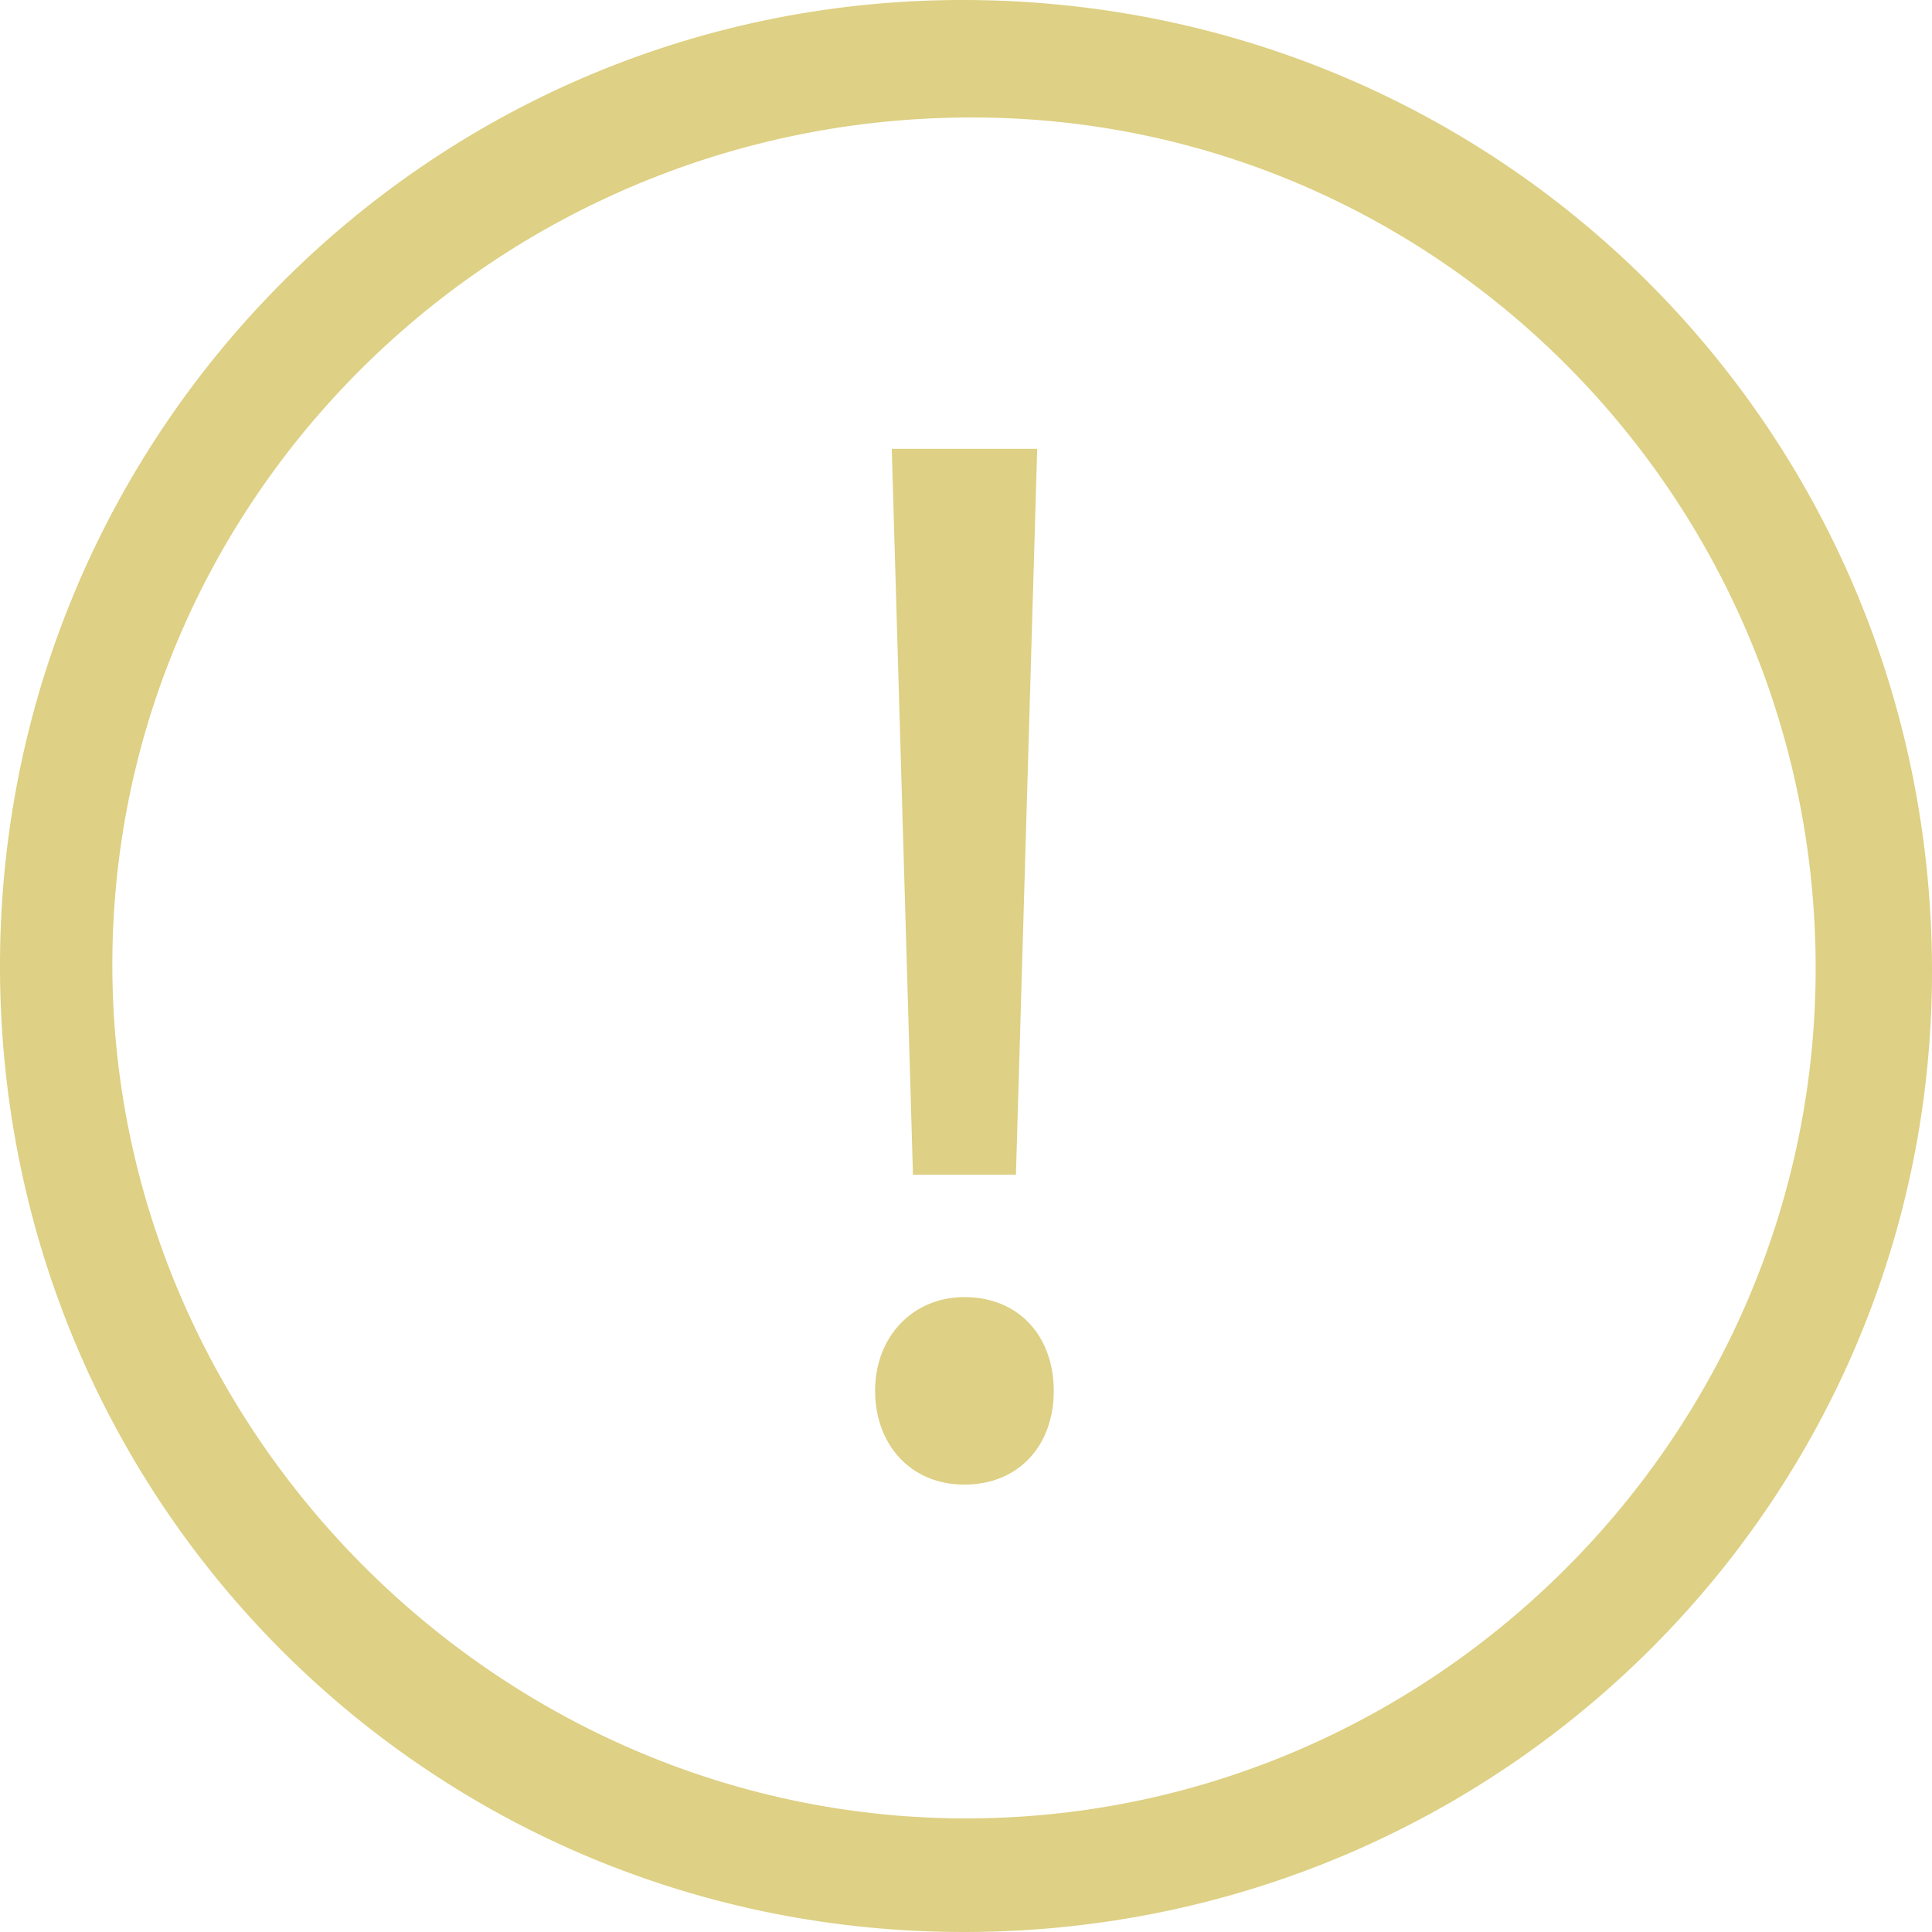
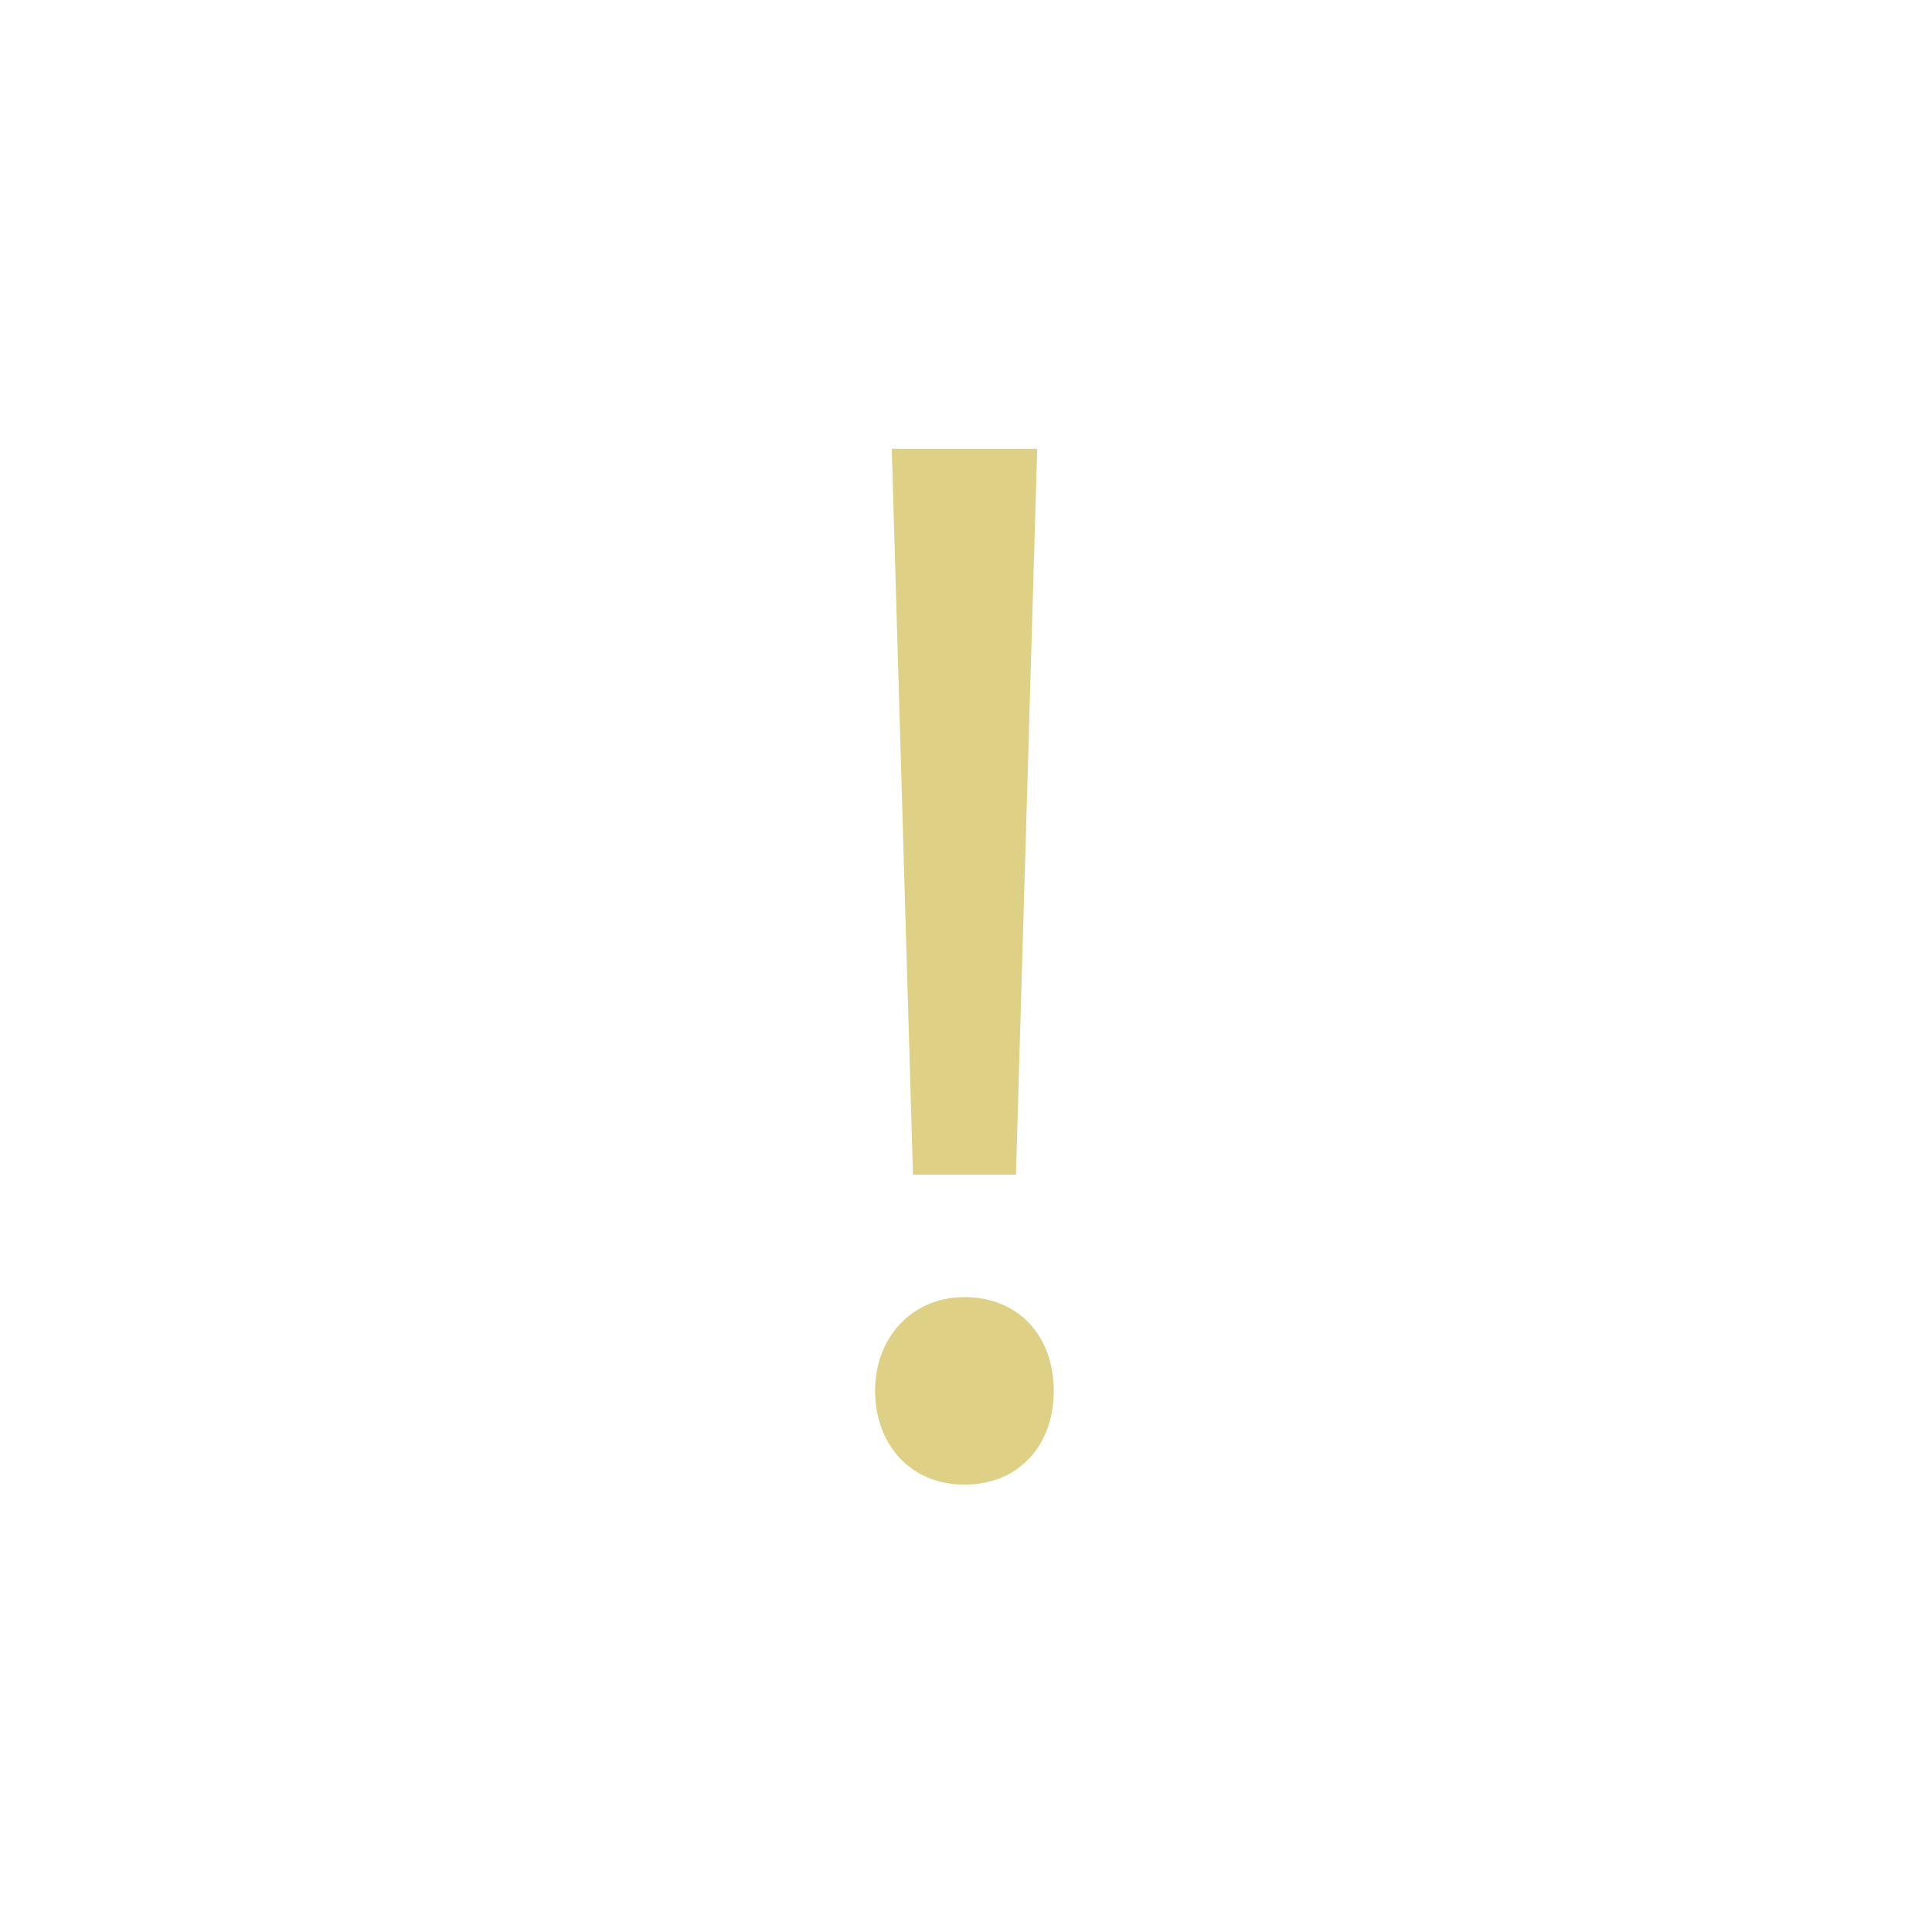
<svg xmlns="http://www.w3.org/2000/svg" fill="none" height="100%" overflow="visible" preserveAspectRatio="none" style="display: block;" viewBox="0 0 40 40" width="100%">
  <g id="Group 3">
-     <path d="M0 20.099C-0.054 9.037 8.826 0.044 19.848 0C30.999 -0.044 39.956 8.857 40 20.032C40.044 31.035 31.116 39.962 20.026 40C8.957 40.037 0.056 31.192 0 20.099ZM37.59 20.257C37.705 10.568 30.002 2.582 20.399 2.434C10.515 2.28 2.379 10.134 2.326 19.878C2.274 29.544 10.243 37.596 19.91 37.648C29.525 37.698 37.476 29.877 37.59 20.259V20.257Z" fill="#DED084" id="Vector" />
    <path d="M18.118 28.796C18.118 27.669 18.902 26.855 19.967 26.855C21.096 26.855 21.817 27.669 21.817 28.796C21.817 29.923 21.096 30.737 19.967 30.737C18.839 30.737 18.118 29.892 18.118 28.796ZM18.902 24.32L18.463 9.293H21.474L21.034 24.32H18.902Z" fill="#DED084" id="Vector_2" />
  </g>
</svg>